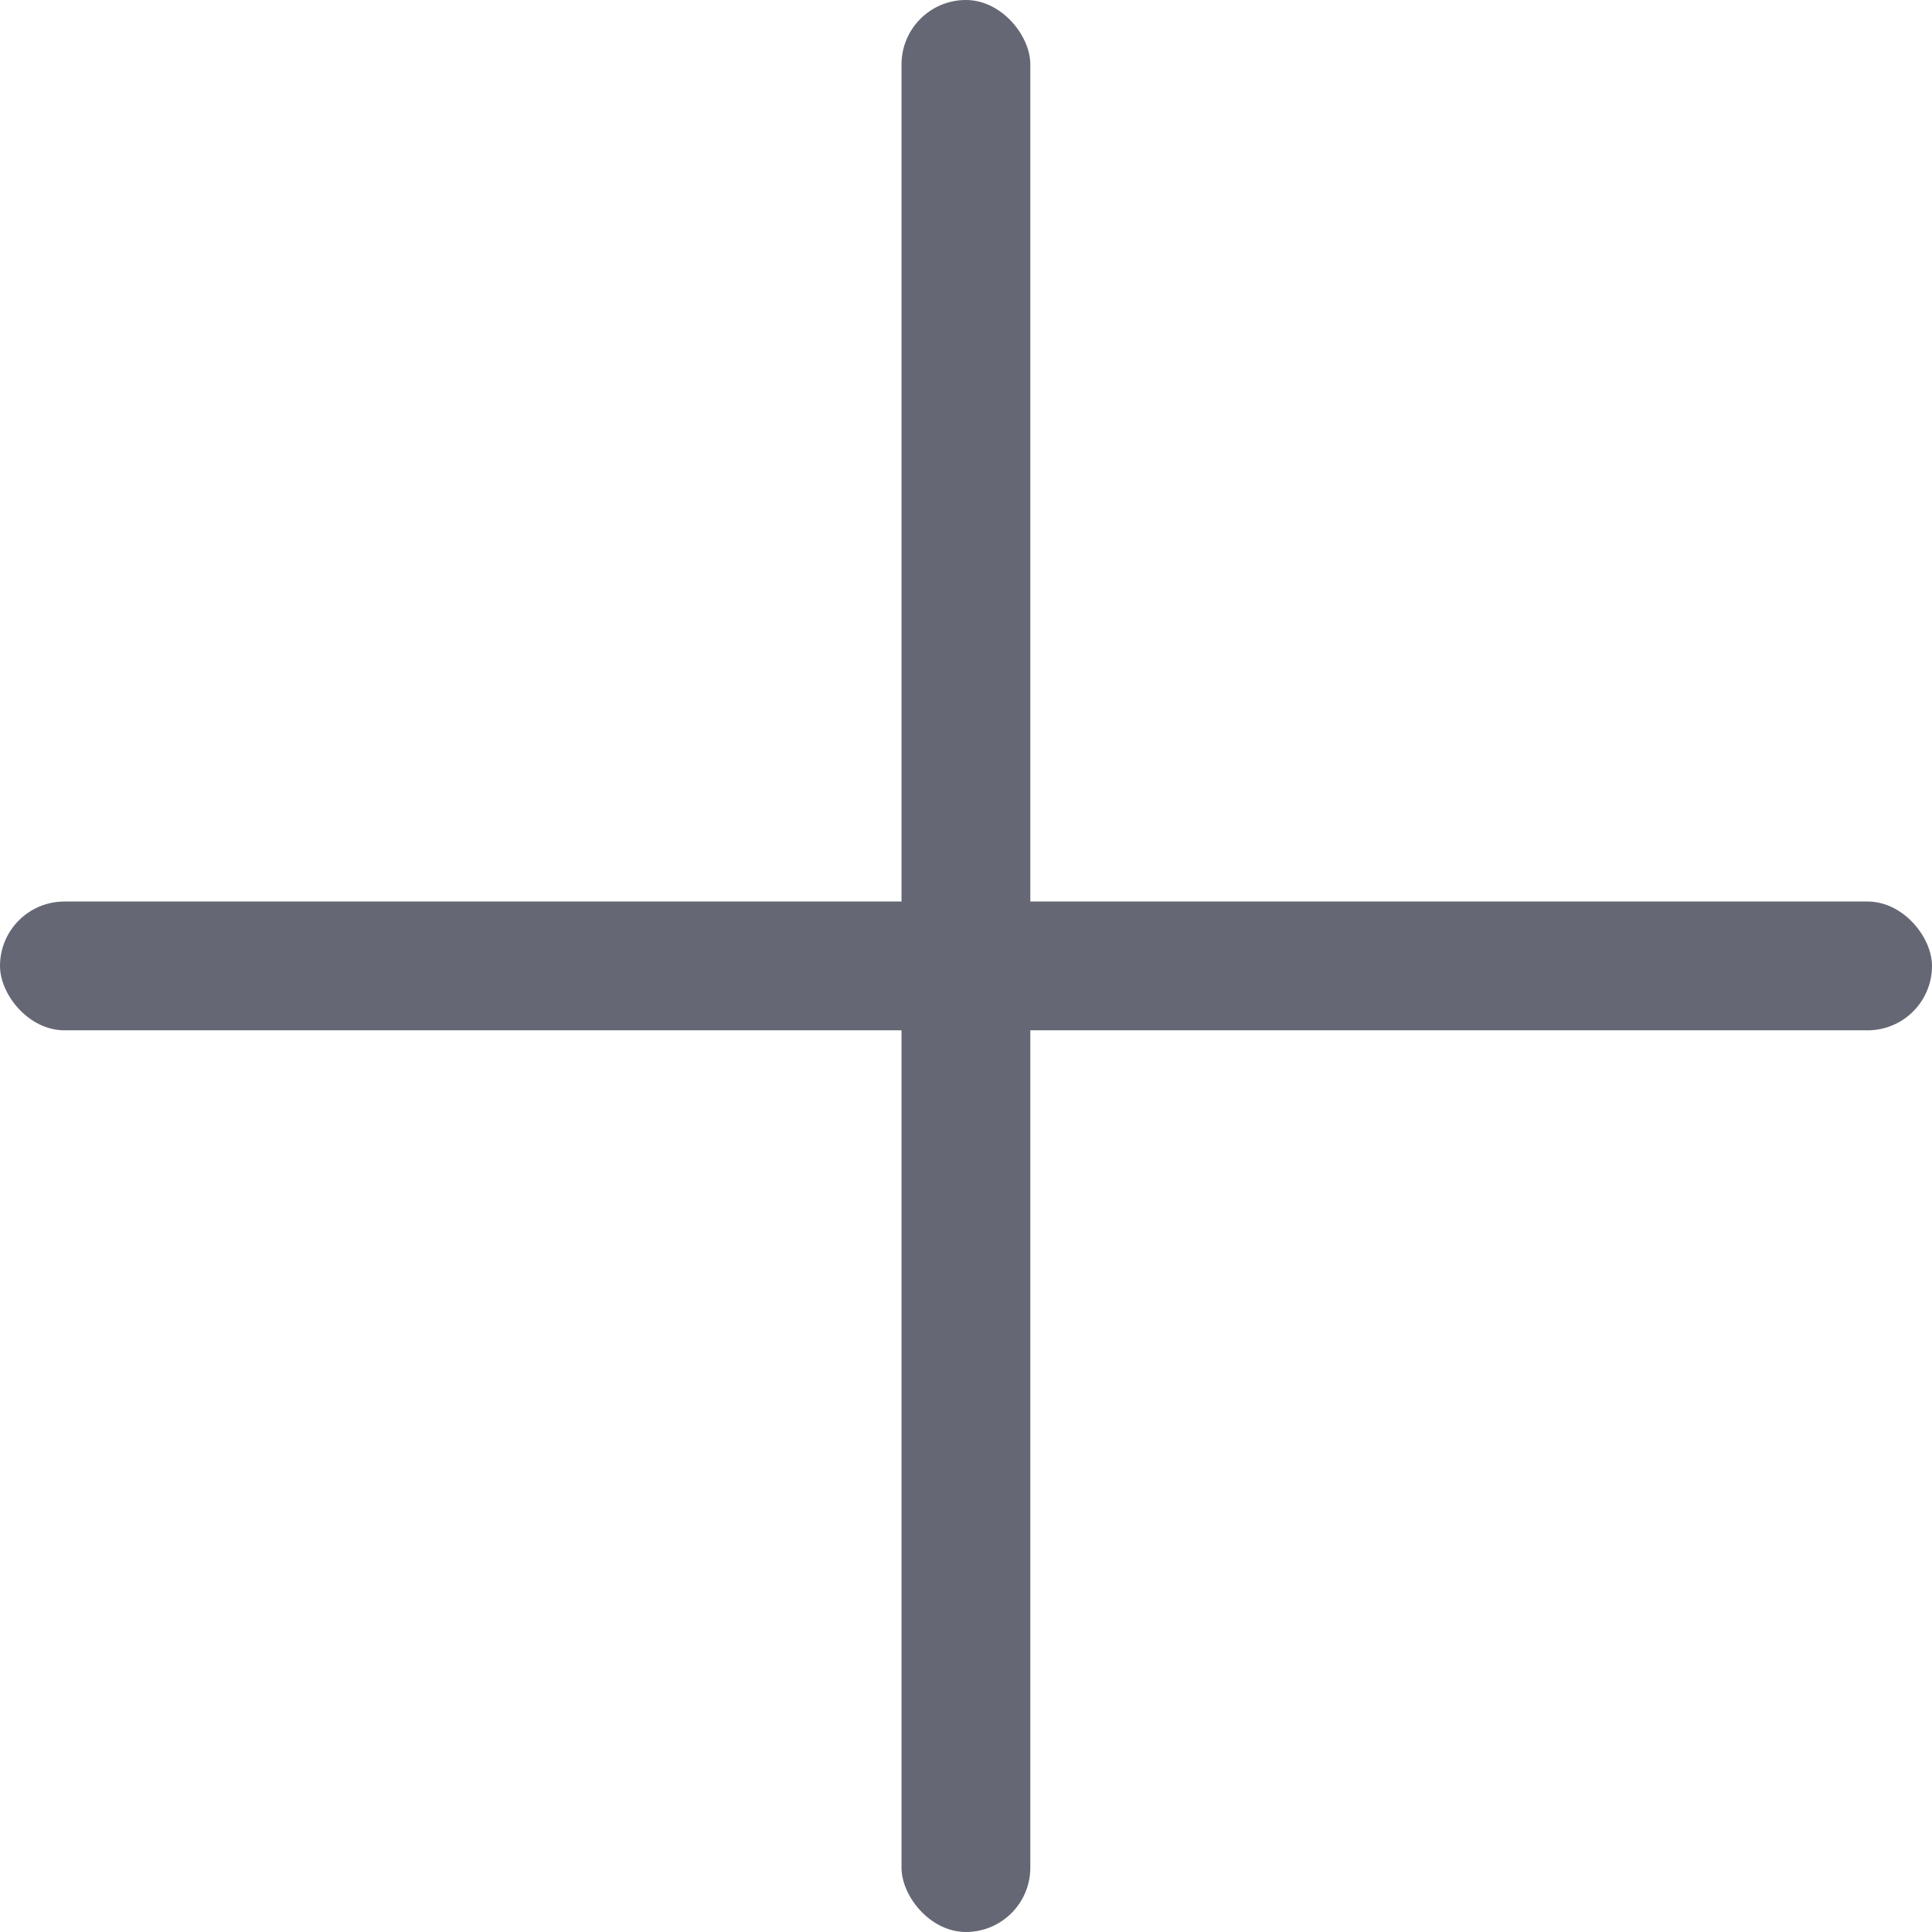
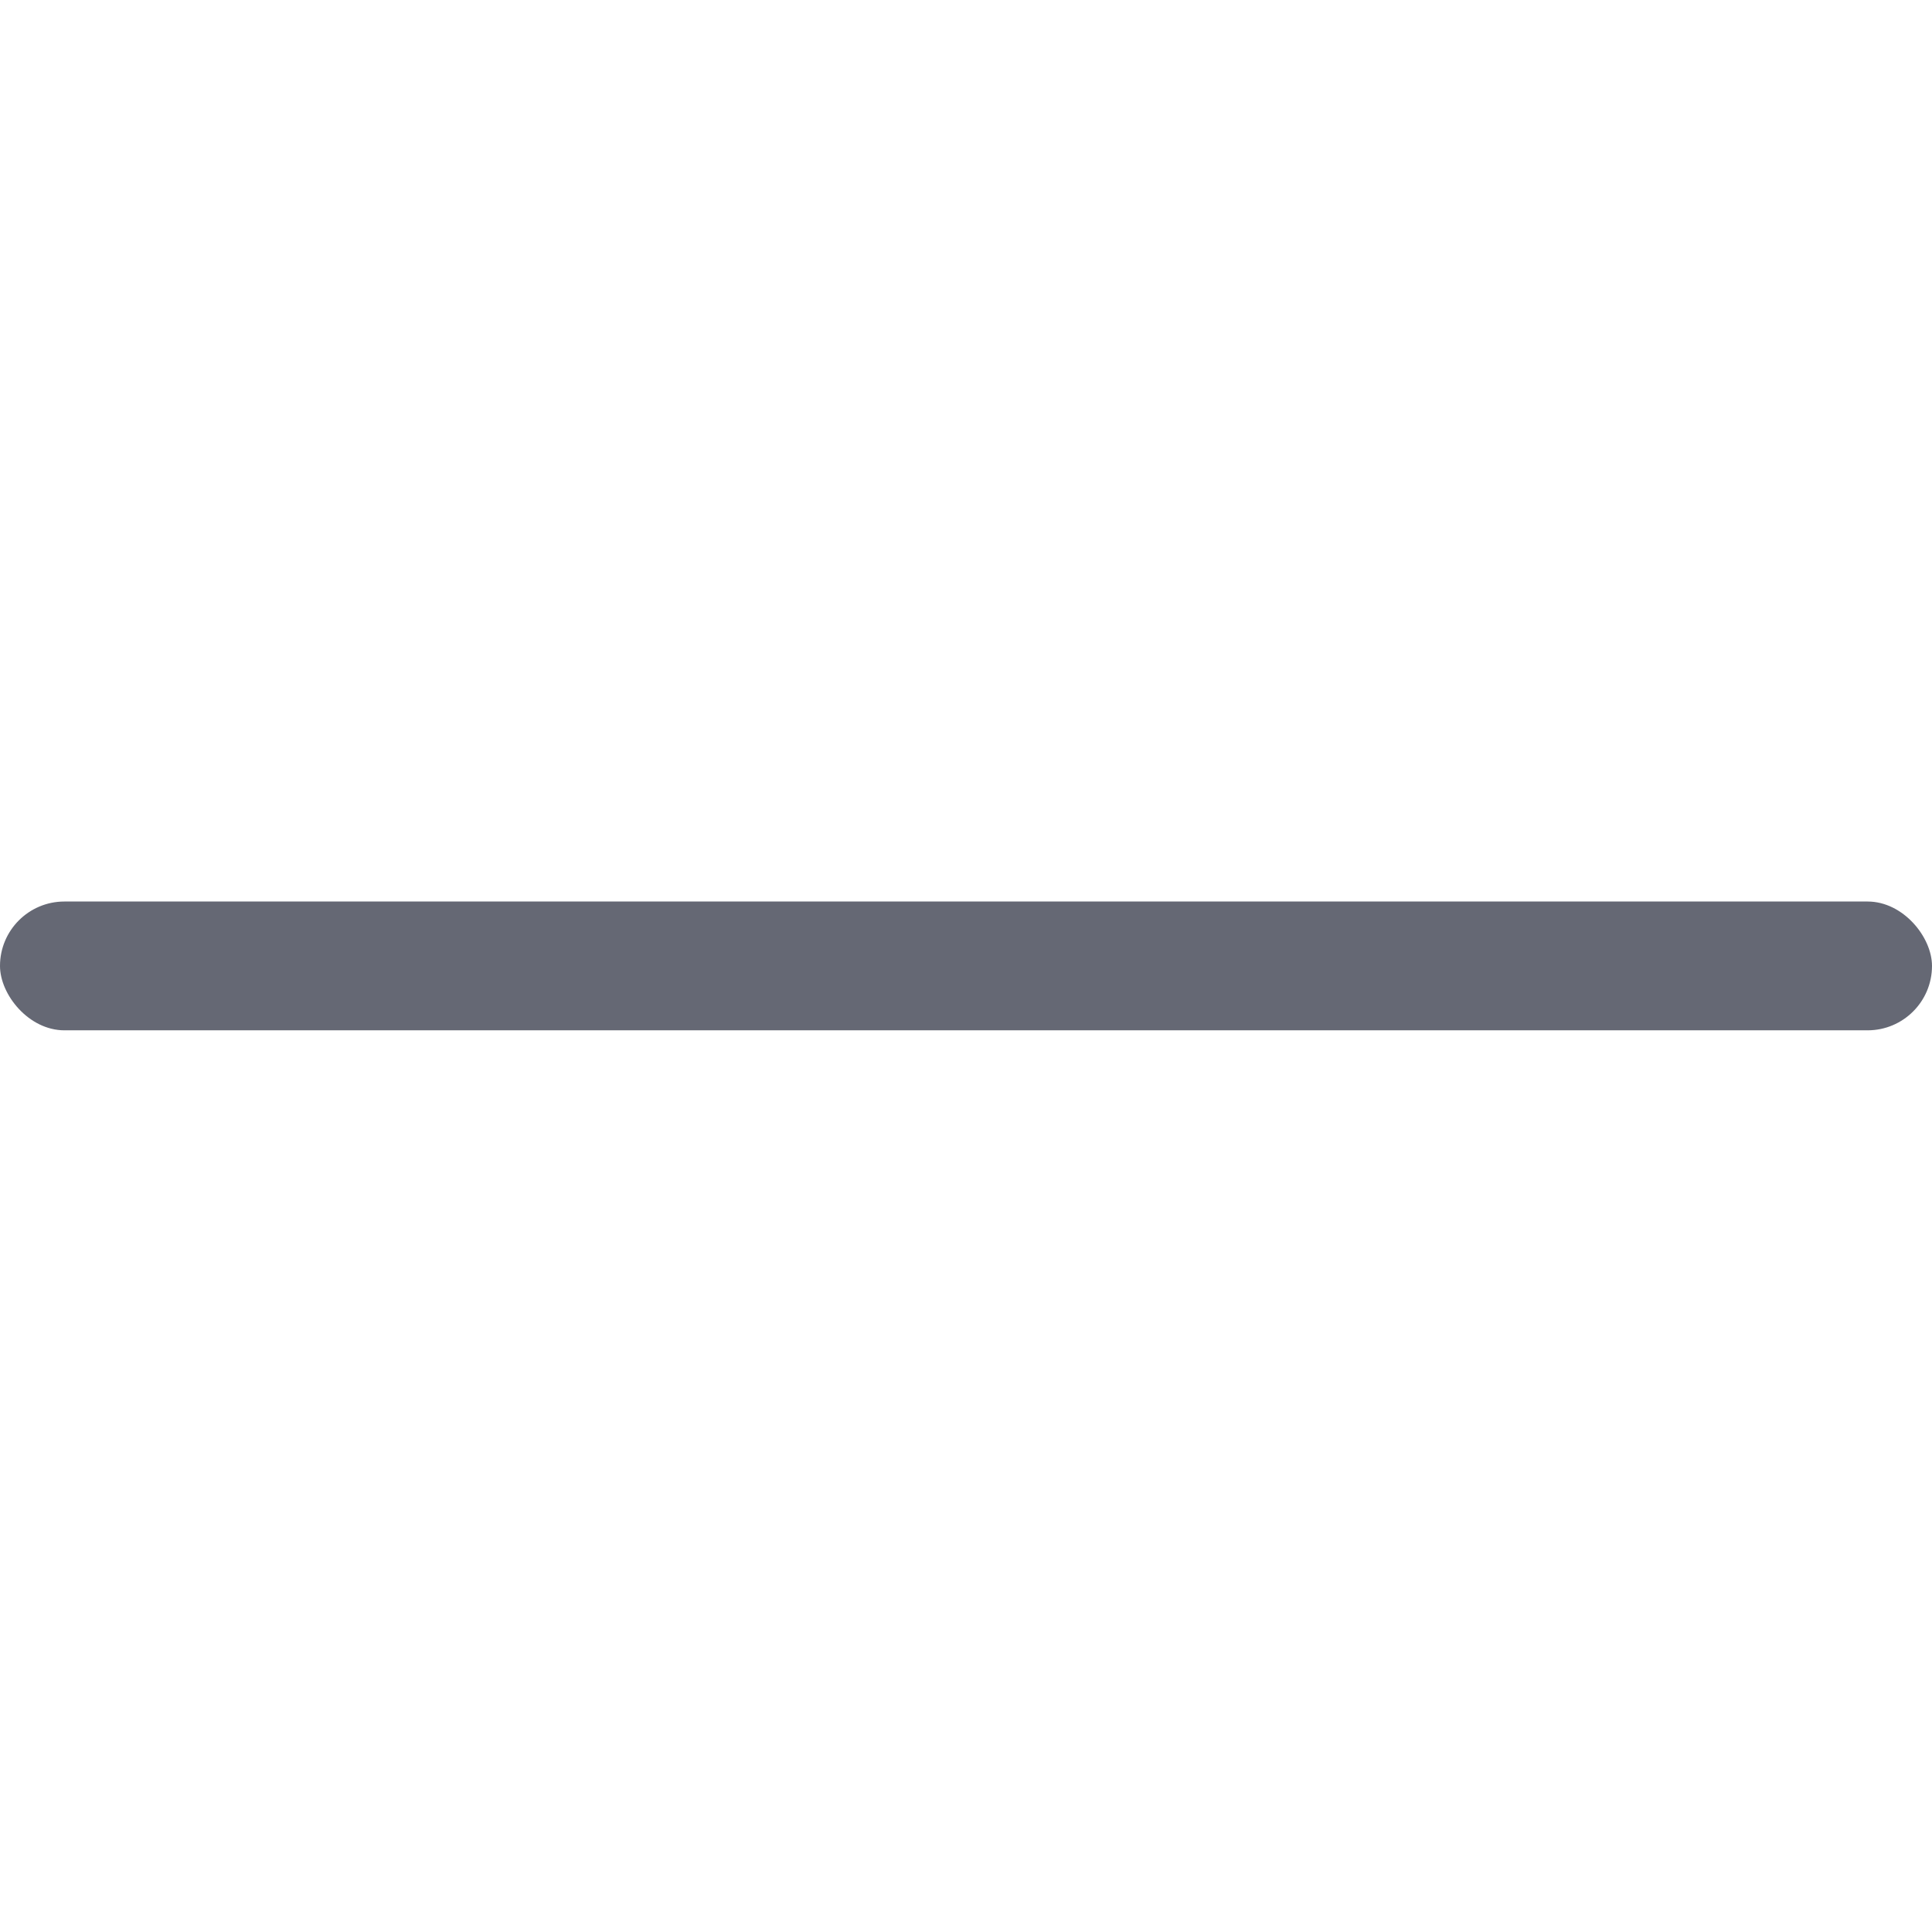
<svg xmlns="http://www.w3.org/2000/svg" width="24" height="24" viewBox="0 0 24 24" fill="none">
-   <rect x="11.199" width="1.6" height="24" rx="0.8" fill="#656874" />
  <rect y="11.199" width="24" height="1.6" rx="0.8" fill="#656874" />
</svg>